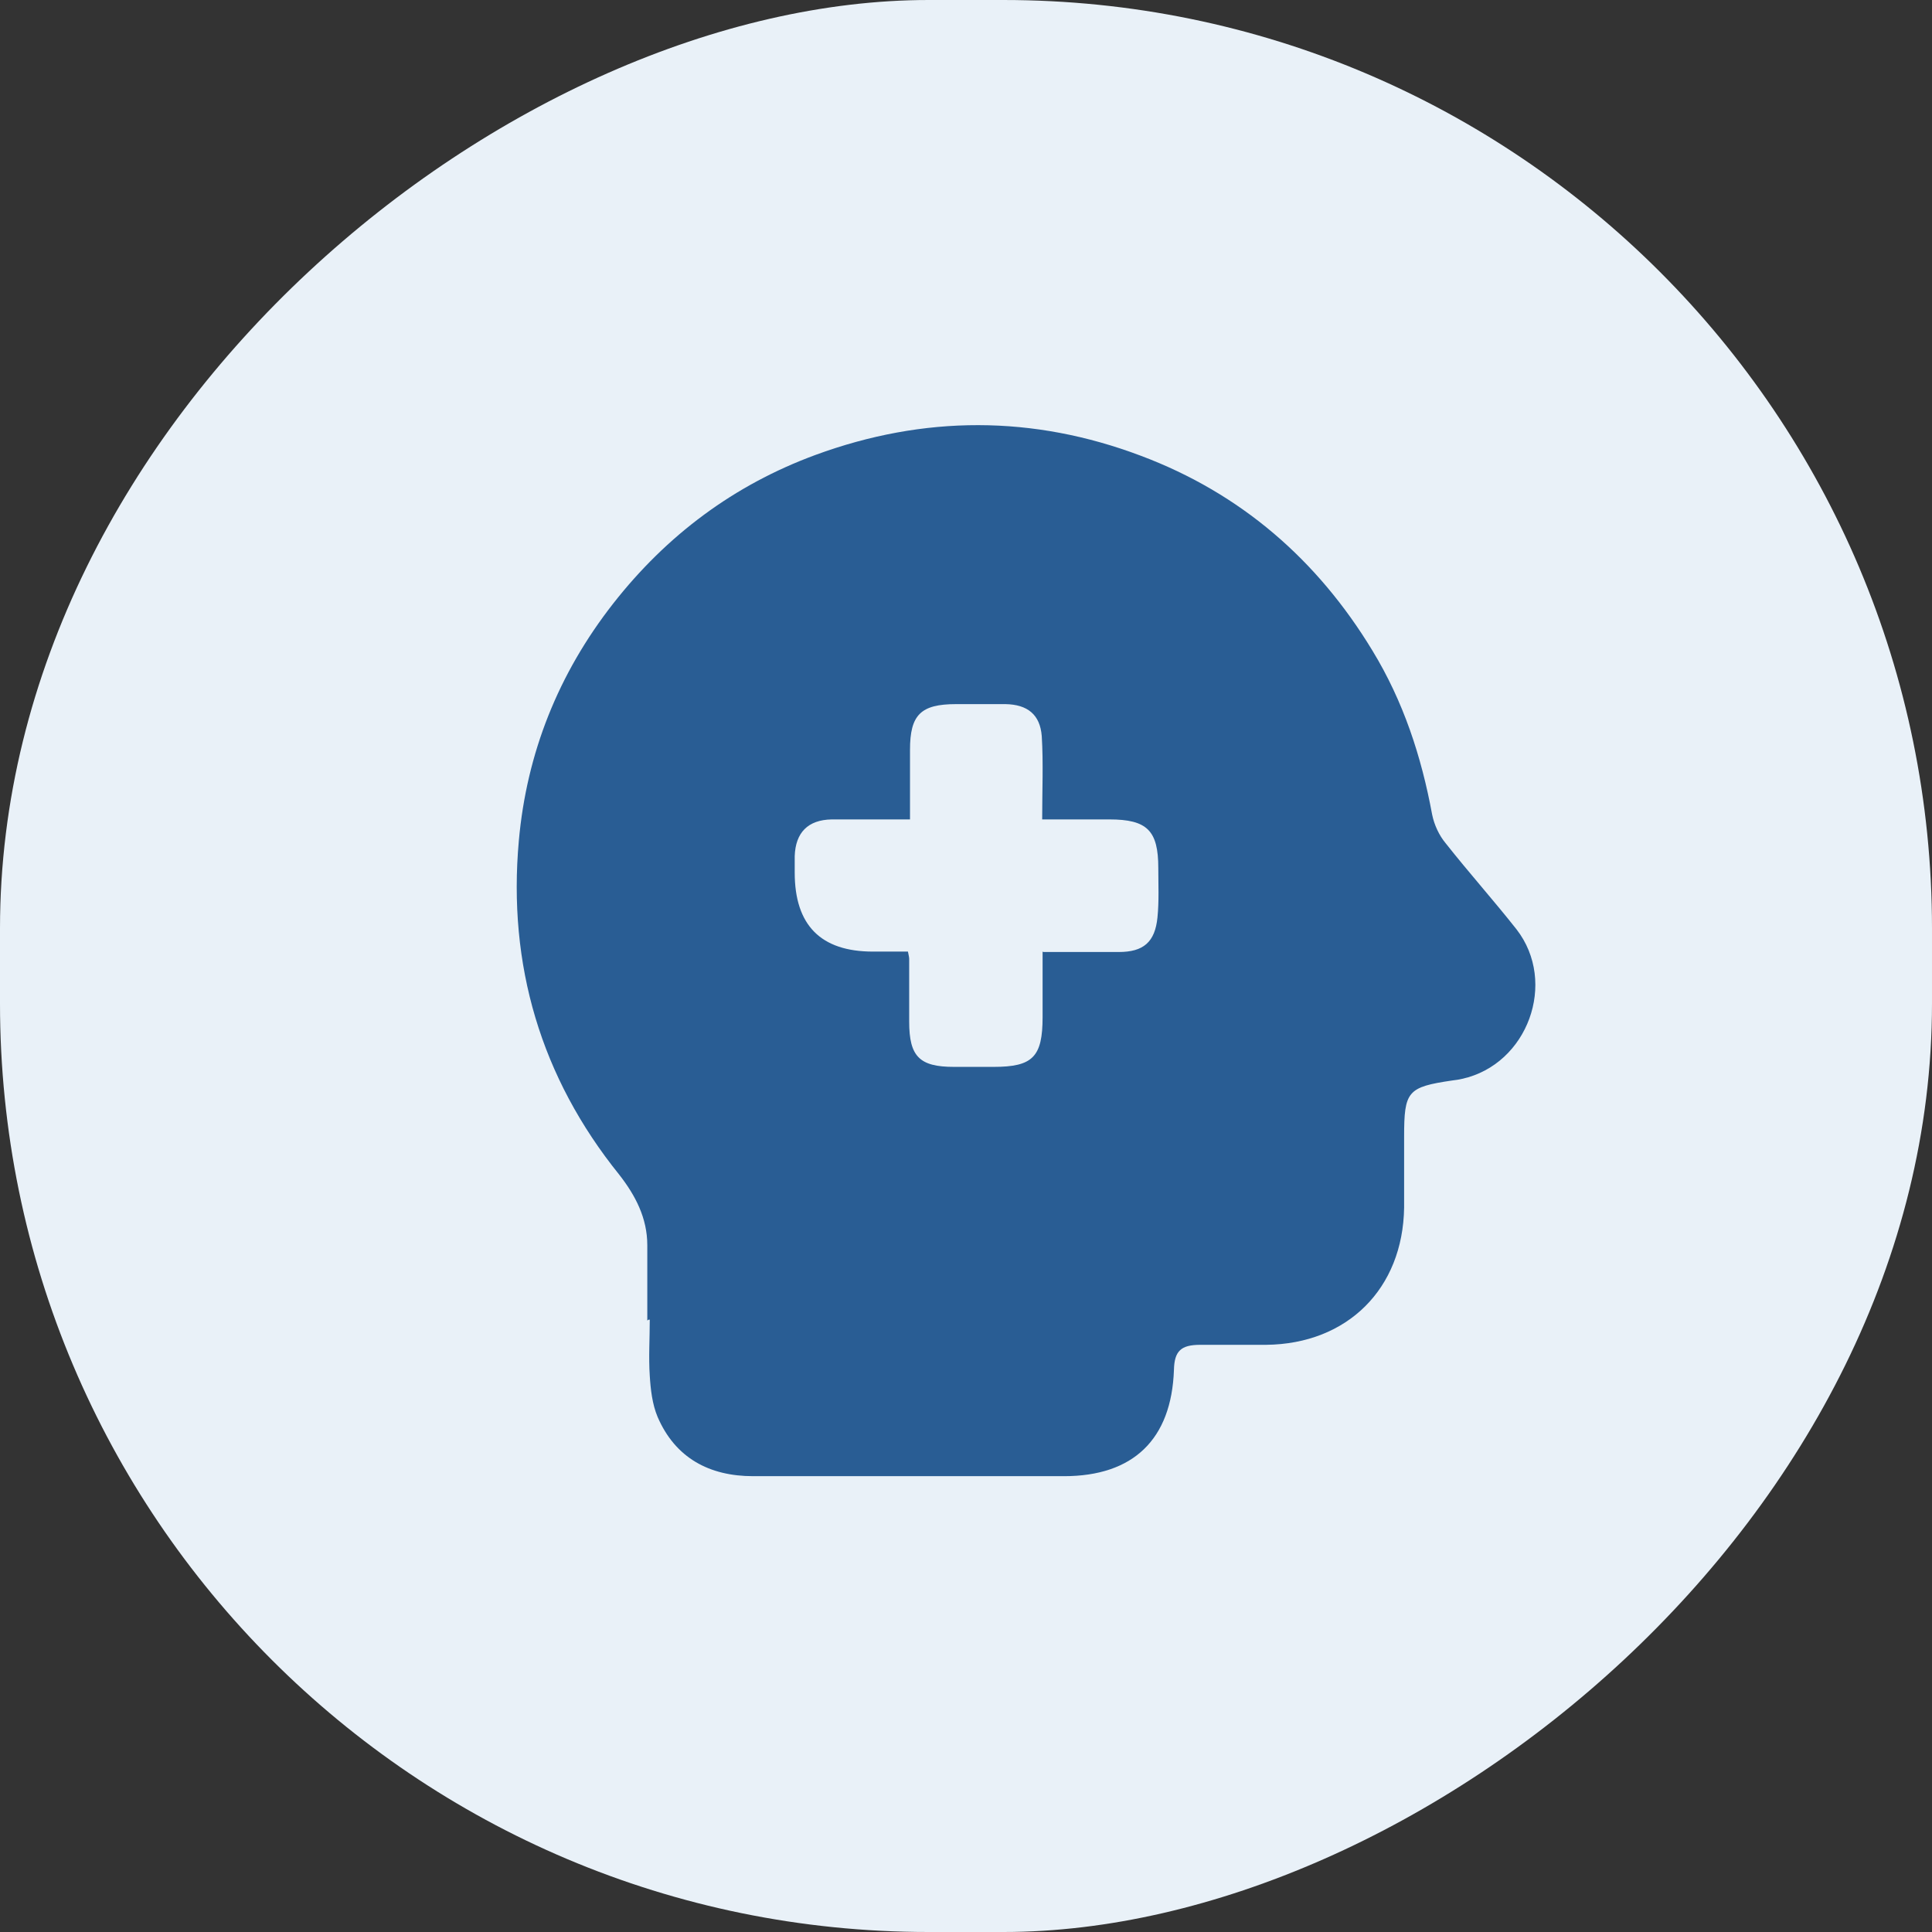
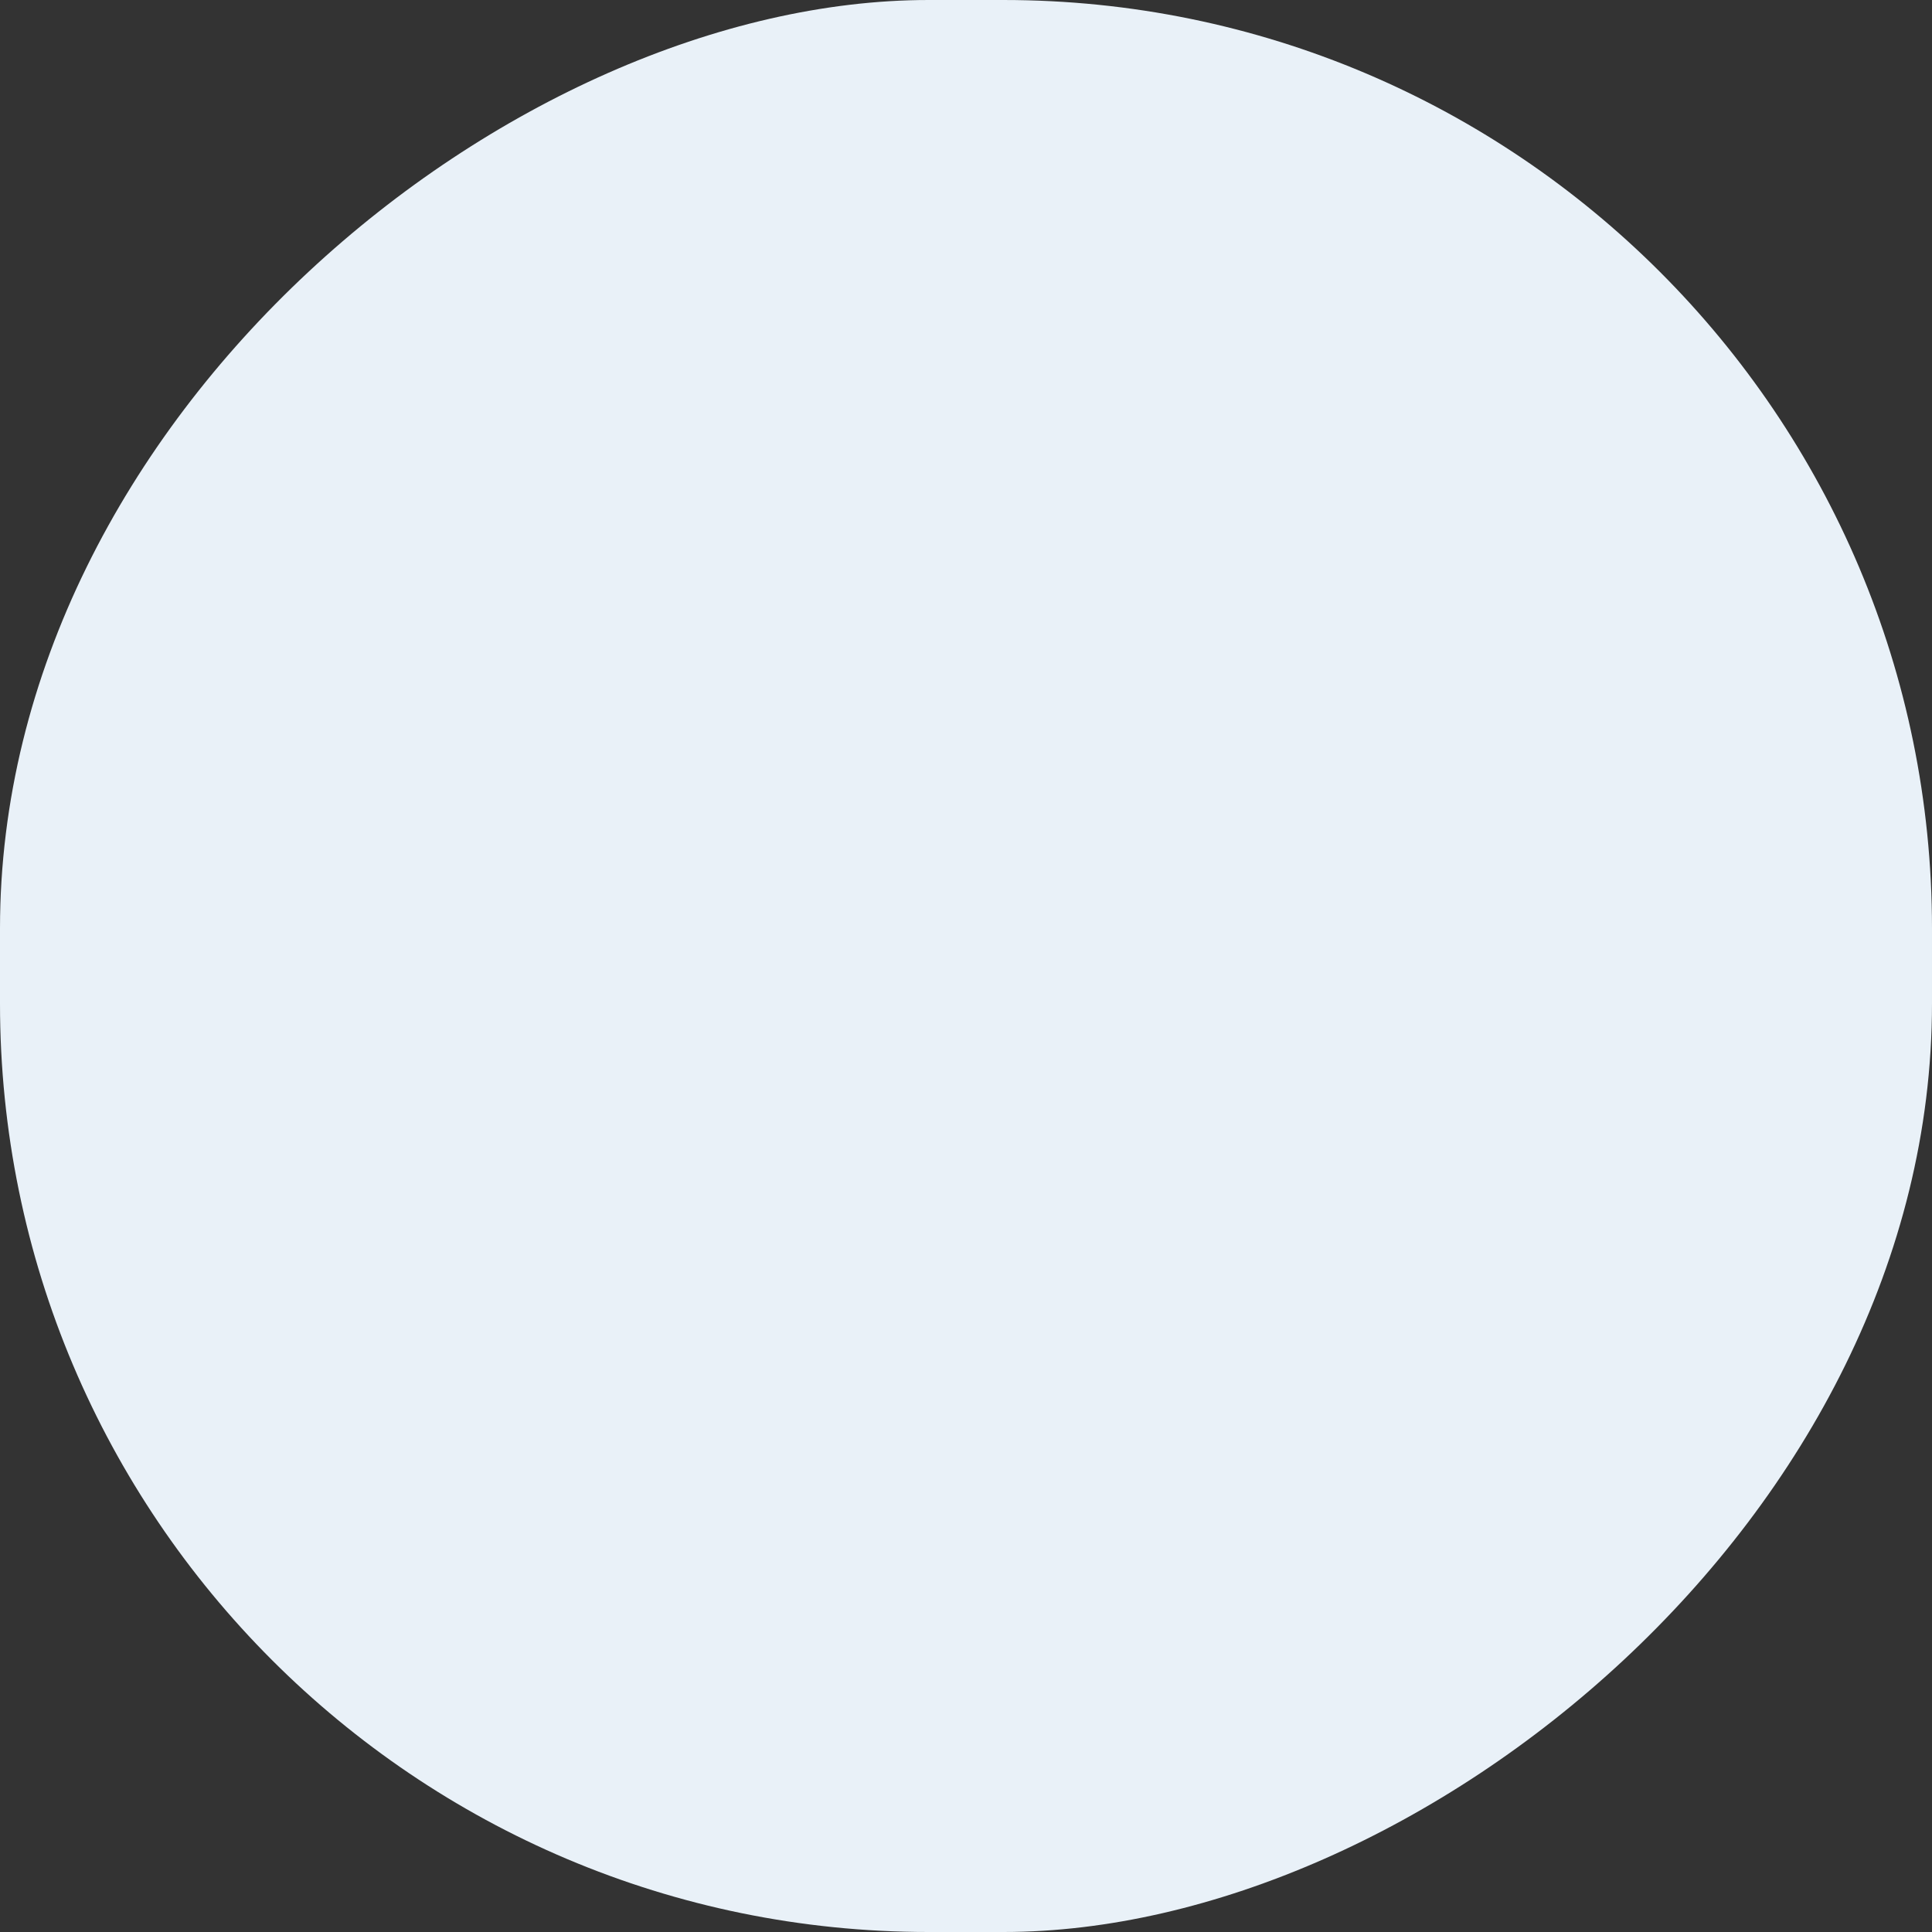
<svg xmlns="http://www.w3.org/2000/svg" id="_レイヤー_2" viewBox="0 0 46.92 46.92">
  <rect x="0" y="0" width="46.92" height="46.92" fill="#333333" stroke="none" />
  <defs>
    <style>.cls-1{fill:#e9f1f8;}.cls-2{fill:#295d94;}</style>
  </defs>
  <g id="_レイアウト">
    <rect class="cls-1" x="0" y="0" width="46.92" height="46.92" rx="22.55" ry="22.55" transform="translate(0 46.92) rotate(-90)" />
-     <path class="cls-2" d="M15.72,32.07c0-.61,0-1.22,0-1.83,0-.66-.29-1.21-.68-1.71-1.91-2.37-2.71-5.1-2.44-8.11.19-2.13.96-4.06,2.29-5.76,1.3-1.66,2.93-2.88,4.91-3.61,2.64-.97,5.29-.97,7.91.02,2.42.91,4.28,2.52,5.62,4.73.75,1.23,1.19,2.57,1.45,3.98.05.25.17.51.33.7.56.71,1.16,1.38,1.72,2.09,1,1.29.27,3.28-1.32,3.63-.08.02-.16.03-.24.04-1.09.16-1.17.26-1.17,1.37,0,.57,0,1.14,0,1.72-.03,1.97-1.38,3.31-3.35,3.33-.53,0-1.07,0-1.6,0-.47,0-.63.15-.64.61-.06,1.69-.99,2.58-2.67,2.58-2.52,0-5.03,0-7.55,0-1.06,0-1.89-.44-2.32-1.44-.13-.31-.17-.67-.19-1-.03-.45,0-.9,0-1.36,0,0-.02,0-.03,0ZM25.34,23.12c.64,0,1.24,0,1.83,0,.6,0,.88-.24.94-.84.04-.4.02-.8.02-1.2,0-.91-.27-1.18-1.19-1.18-.53,0-1.05,0-1.63,0,0-.72.03-1.37-.01-2.02-.04-.53-.35-.77-.88-.78-.4,0-.8,0-1.2,0-.86,0-1.12.26-1.12,1.11,0,.55,0,1.11,0,1.69-.68,0-1.29,0-1.9,0-.58.01-.88.32-.9.89,0,.13,0,.27,0,.4q0,1.92,1.9,1.92c.29,0,.58,0,.85,0,.02.1.03.14.03.18,0,.51,0,1.01,0,1.52,0,.85.25,1.1,1.09,1.1.32,0,.64,0,.96,0,.95,0,1.19-.24,1.19-1.21,0-.52,0-1.03,0-1.59Z" />
  </g>
</svg>